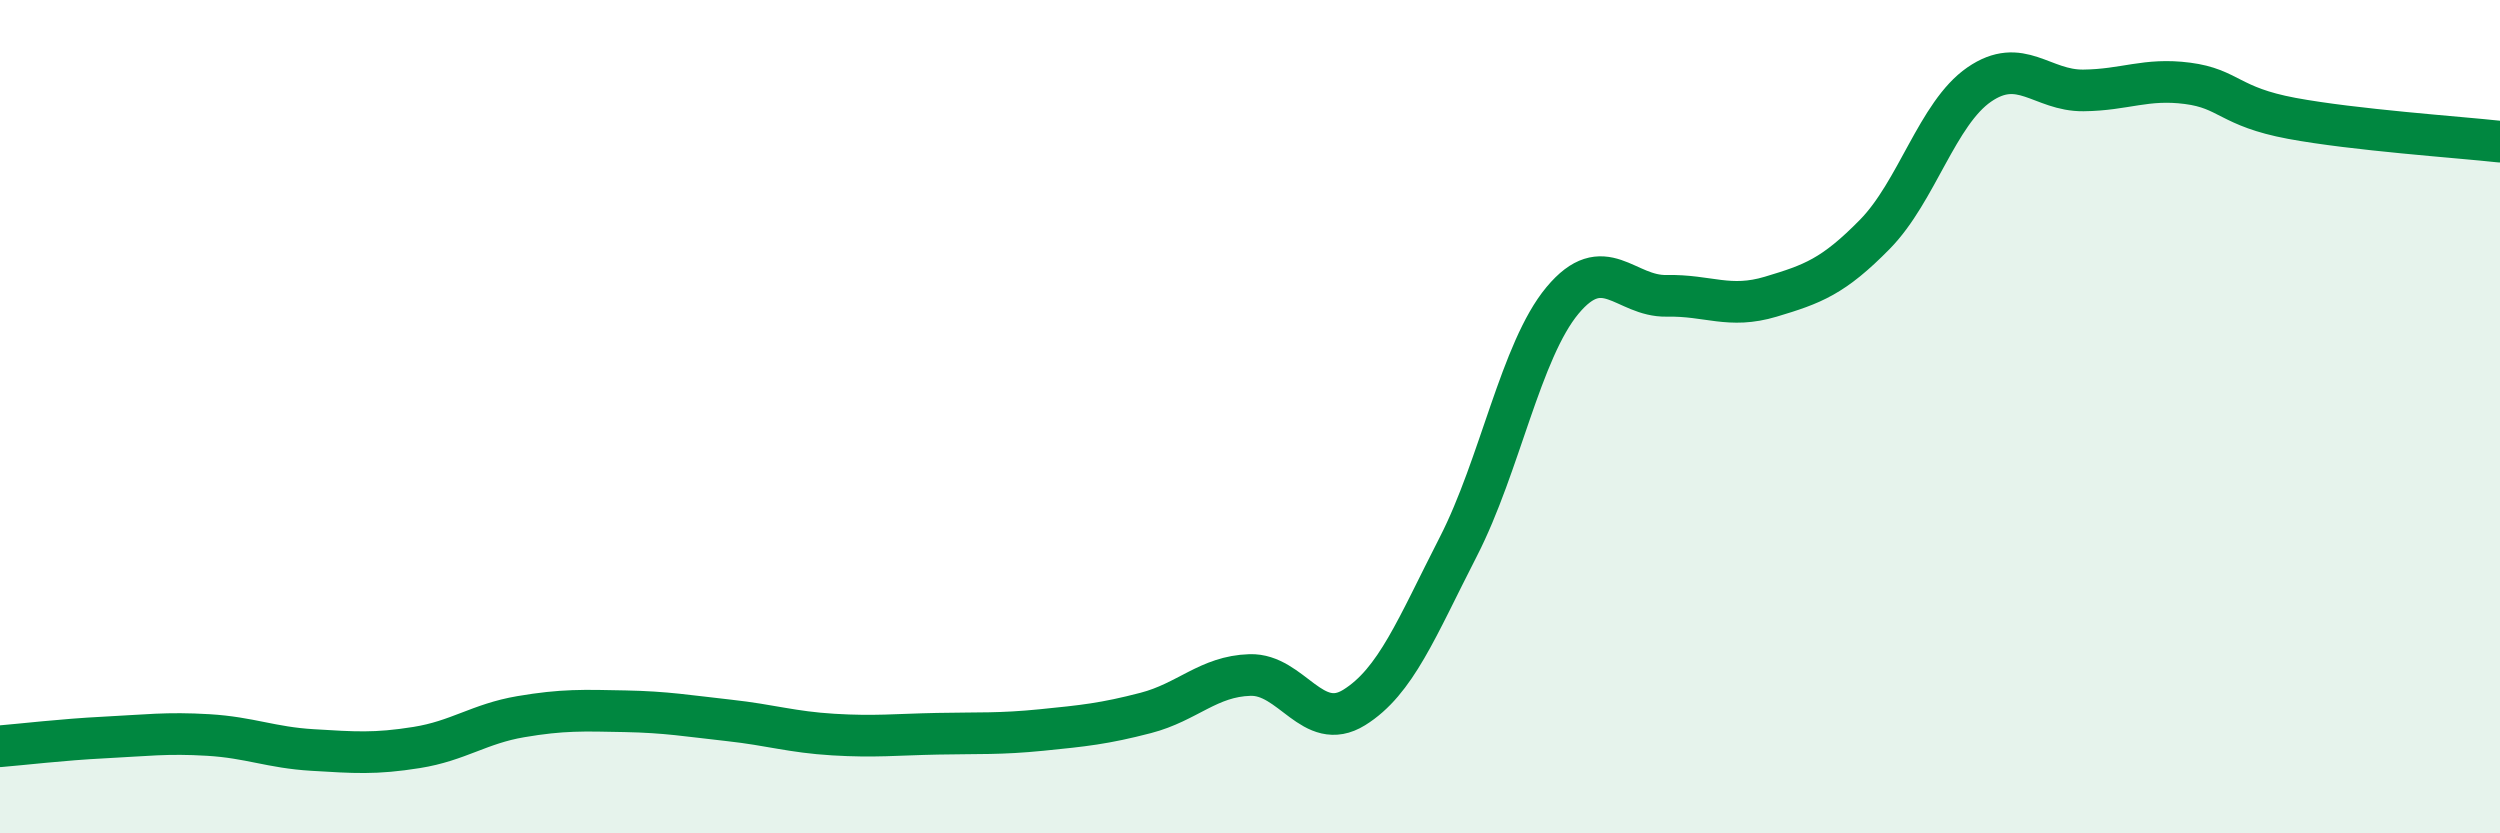
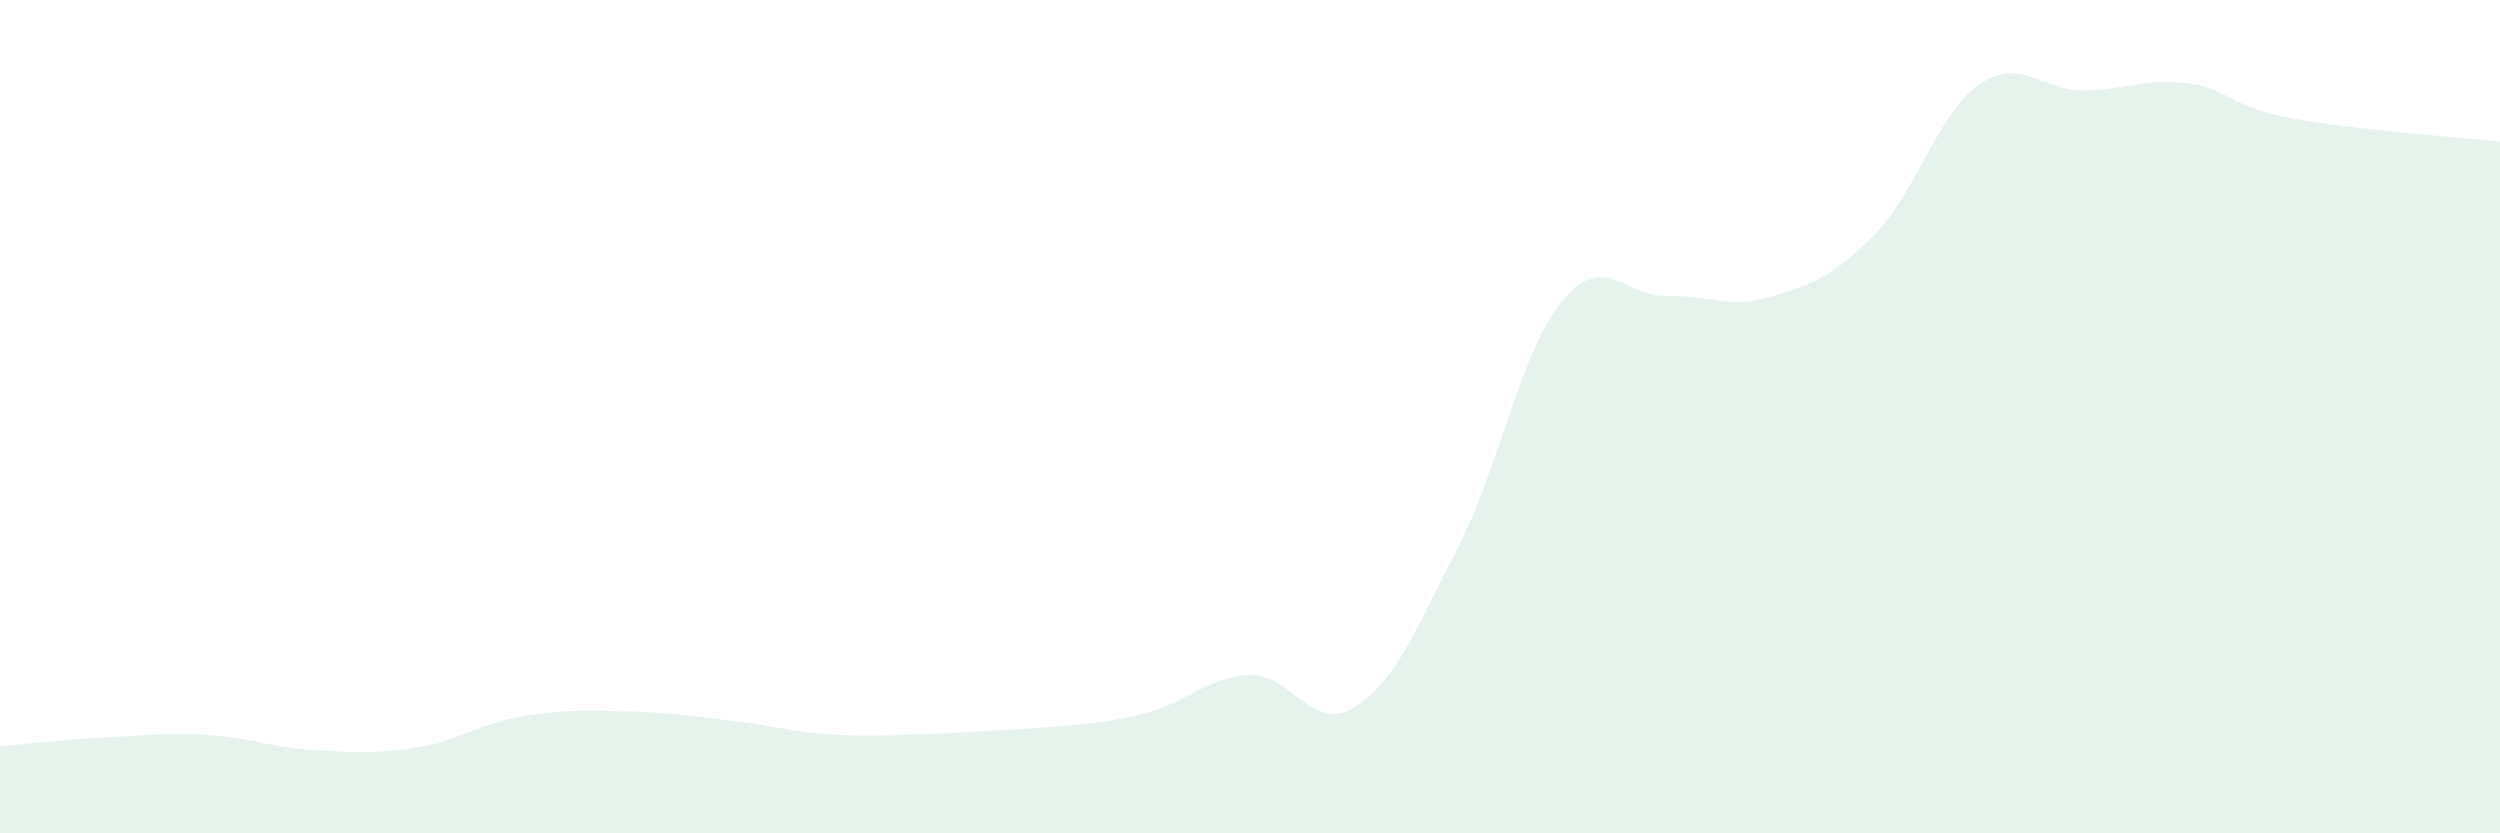
<svg xmlns="http://www.w3.org/2000/svg" width="60" height="20" viewBox="0 0 60 20">
-   <path d="M 0,17.91 C 0.5,17.87 1.5,17.75 2.5,17.7 C 3.5,17.65 4,17.58 5,17.64 C 6,17.7 6.5,17.94 7.5,18 C 8.5,18.06 9,18.1 10,17.94 C 11,17.78 11.5,17.37 12.5,17.2 C 13.5,17.03 14,17.05 15,17.07 C 16,17.09 16.5,17.18 17.5,17.29 C 18.5,17.4 19,17.57 20,17.63 C 21,17.69 21.5,17.63 22.5,17.61 C 23.5,17.59 24,17.62 25,17.52 C 26,17.42 26.5,17.37 27.5,17.11 C 28.5,16.85 29,16.23 30,16.2 C 31,16.17 31.5,17.6 32.5,16.98 C 33.5,16.36 34,15.07 35,13.12 C 36,11.17 36.5,8.41 37.5,7.21 C 38.5,6.01 39,7.12 40,7.1 C 41,7.08 41.5,7.42 42.5,7.12 C 43.5,6.82 44,6.64 45,5.62 C 46,4.6 46.5,2.72 47.5,2.03 C 48.5,1.34 49,2.18 50,2.17 C 51,2.16 51.5,1.87 52.5,2 C 53.5,2.13 53.5,2.56 55,2.84 C 56.5,3.12 59,3.29 60,3.4L60 20L0 20Z" fill="#008740" opacity="0.1" stroke-linecap="round" stroke-linejoin="round" />
-   <path d="M 0,17.91 C 0.5,17.87 1.5,17.75 2.5,17.7 C 3.5,17.65 4,17.58 5,17.64 C 6,17.7 6.5,17.94 7.5,18 C 8.5,18.06 9,18.1 10,17.94 C 11,17.78 11.5,17.37 12.5,17.2 C 13.5,17.03 14,17.05 15,17.07 C 16,17.09 16.5,17.18 17.5,17.29 C 18.5,17.4 19,17.57 20,17.63 C 21,17.69 21.5,17.63 22.5,17.61 C 23.5,17.59 24,17.62 25,17.52 C 26,17.42 26.5,17.37 27.5,17.11 C 28.5,16.85 29,16.23 30,16.2 C 31,16.17 31.5,17.6 32.5,16.98 C 33.5,16.36 34,15.07 35,13.12 C 36,11.17 36.5,8.41 37.5,7.21 C 38.5,6.01 39,7.12 40,7.1 C 41,7.08 41.5,7.42 42.5,7.12 C 43.5,6.82 44,6.64 45,5.62 C 46,4.6 46.5,2.72 47.5,2.03 C 48.5,1.34 49,2.18 50,2.17 C 51,2.16 51.5,1.87 52.5,2 C 53.5,2.13 53.5,2.56 55,2.84 C 56.5,3.12 59,3.29 60,3.4" stroke="#008740" stroke-width="1" fill="none" stroke-linecap="round" stroke-linejoin="round" />
+   <path d="M 0,17.91 C 0.5,17.87 1.5,17.75 2.5,17.7 C 3.5,17.65 4,17.58 5,17.64 C 6,17.7 6.5,17.94 7.5,18 C 8.5,18.06 9,18.1 10,17.94 C 11,17.78 11.5,17.37 12.5,17.2 C 13.5,17.03 14,17.05 15,17.07 C 16,17.09 16.5,17.18 17.5,17.29 C 18.5,17.4 19,17.57 20,17.63 C 21,17.69 21.5,17.63 22.5,17.61 C 26,17.42 26.5,17.37 27.5,17.11 C 28.5,16.85 29,16.23 30,16.2 C 31,16.17 31.5,17.6 32.5,16.98 C 33.5,16.36 34,15.07 35,13.12 C 36,11.17 36.5,8.41 37.5,7.21 C 38.5,6.01 39,7.12 40,7.1 C 41,7.08 41.5,7.42 42.5,7.12 C 43.5,6.82 44,6.64 45,5.62 C 46,4.6 46.5,2.72 47.5,2.03 C 48.5,1.34 49,2.18 50,2.17 C 51,2.16 51.5,1.87 52.5,2 C 53.5,2.13 53.5,2.56 55,2.84 C 56.5,3.12 59,3.29 60,3.4L60 20L0 20Z" fill="#008740" opacity="0.1" stroke-linecap="round" stroke-linejoin="round" />
</svg>